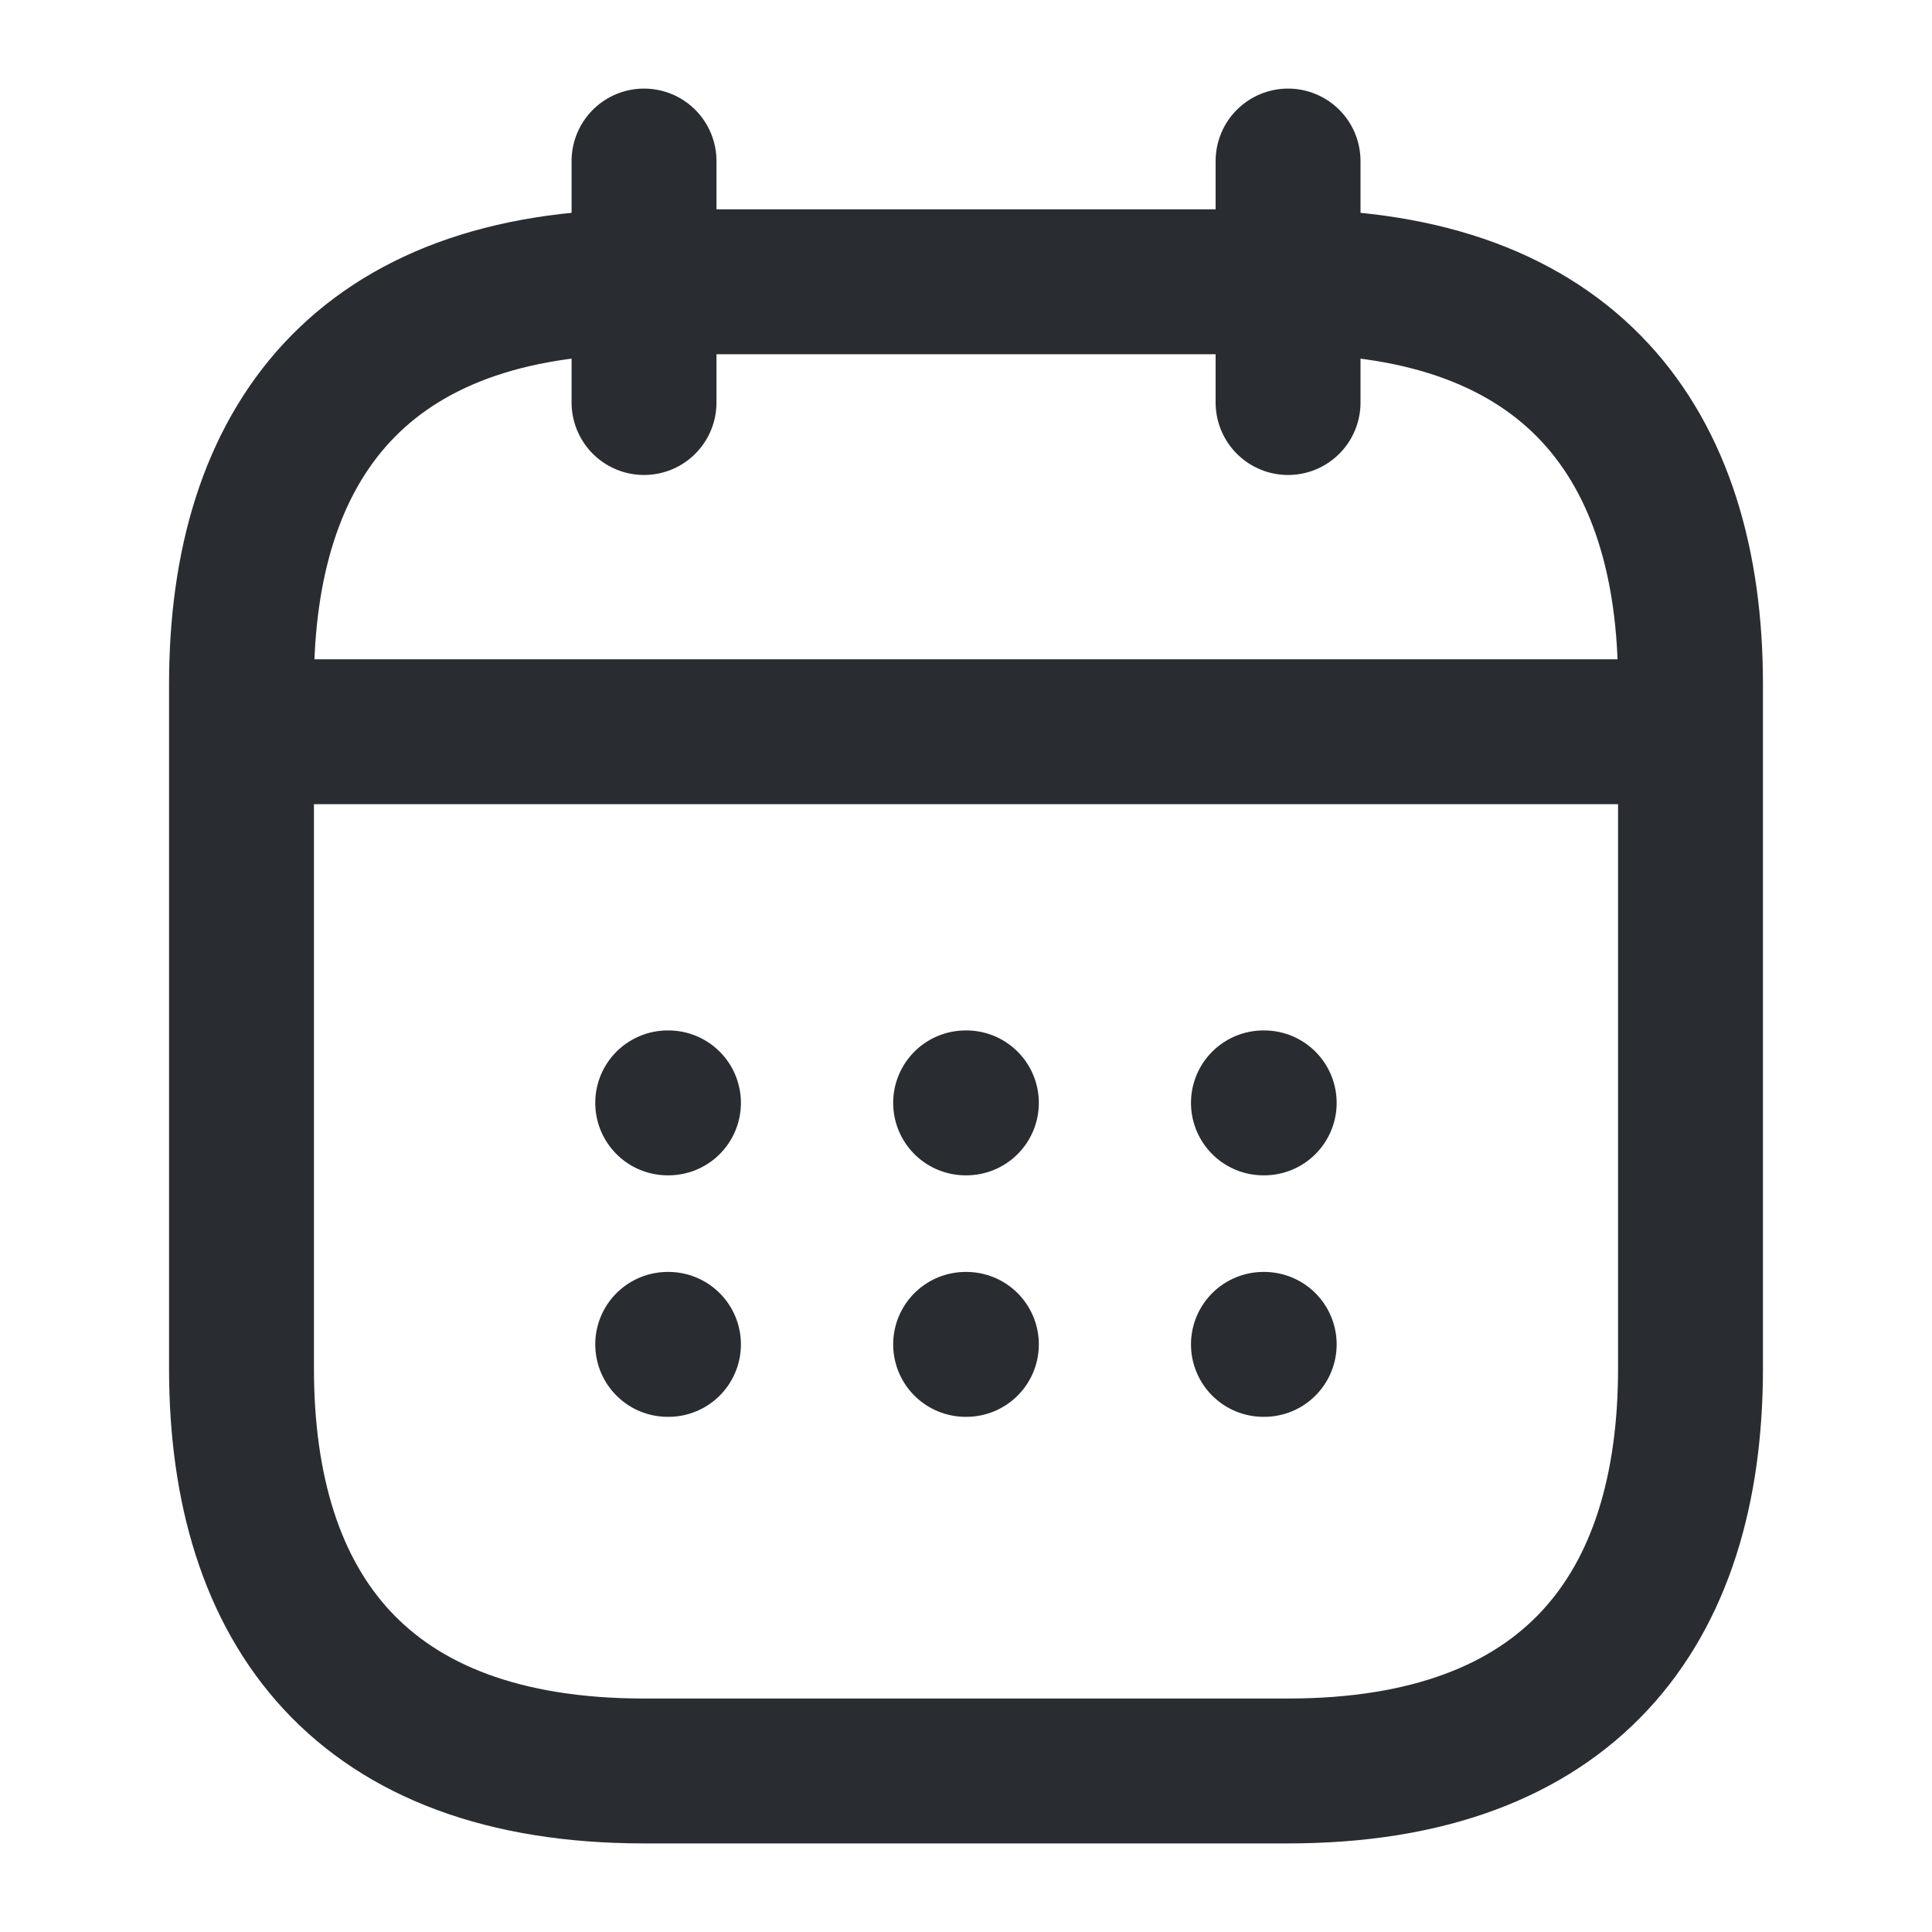
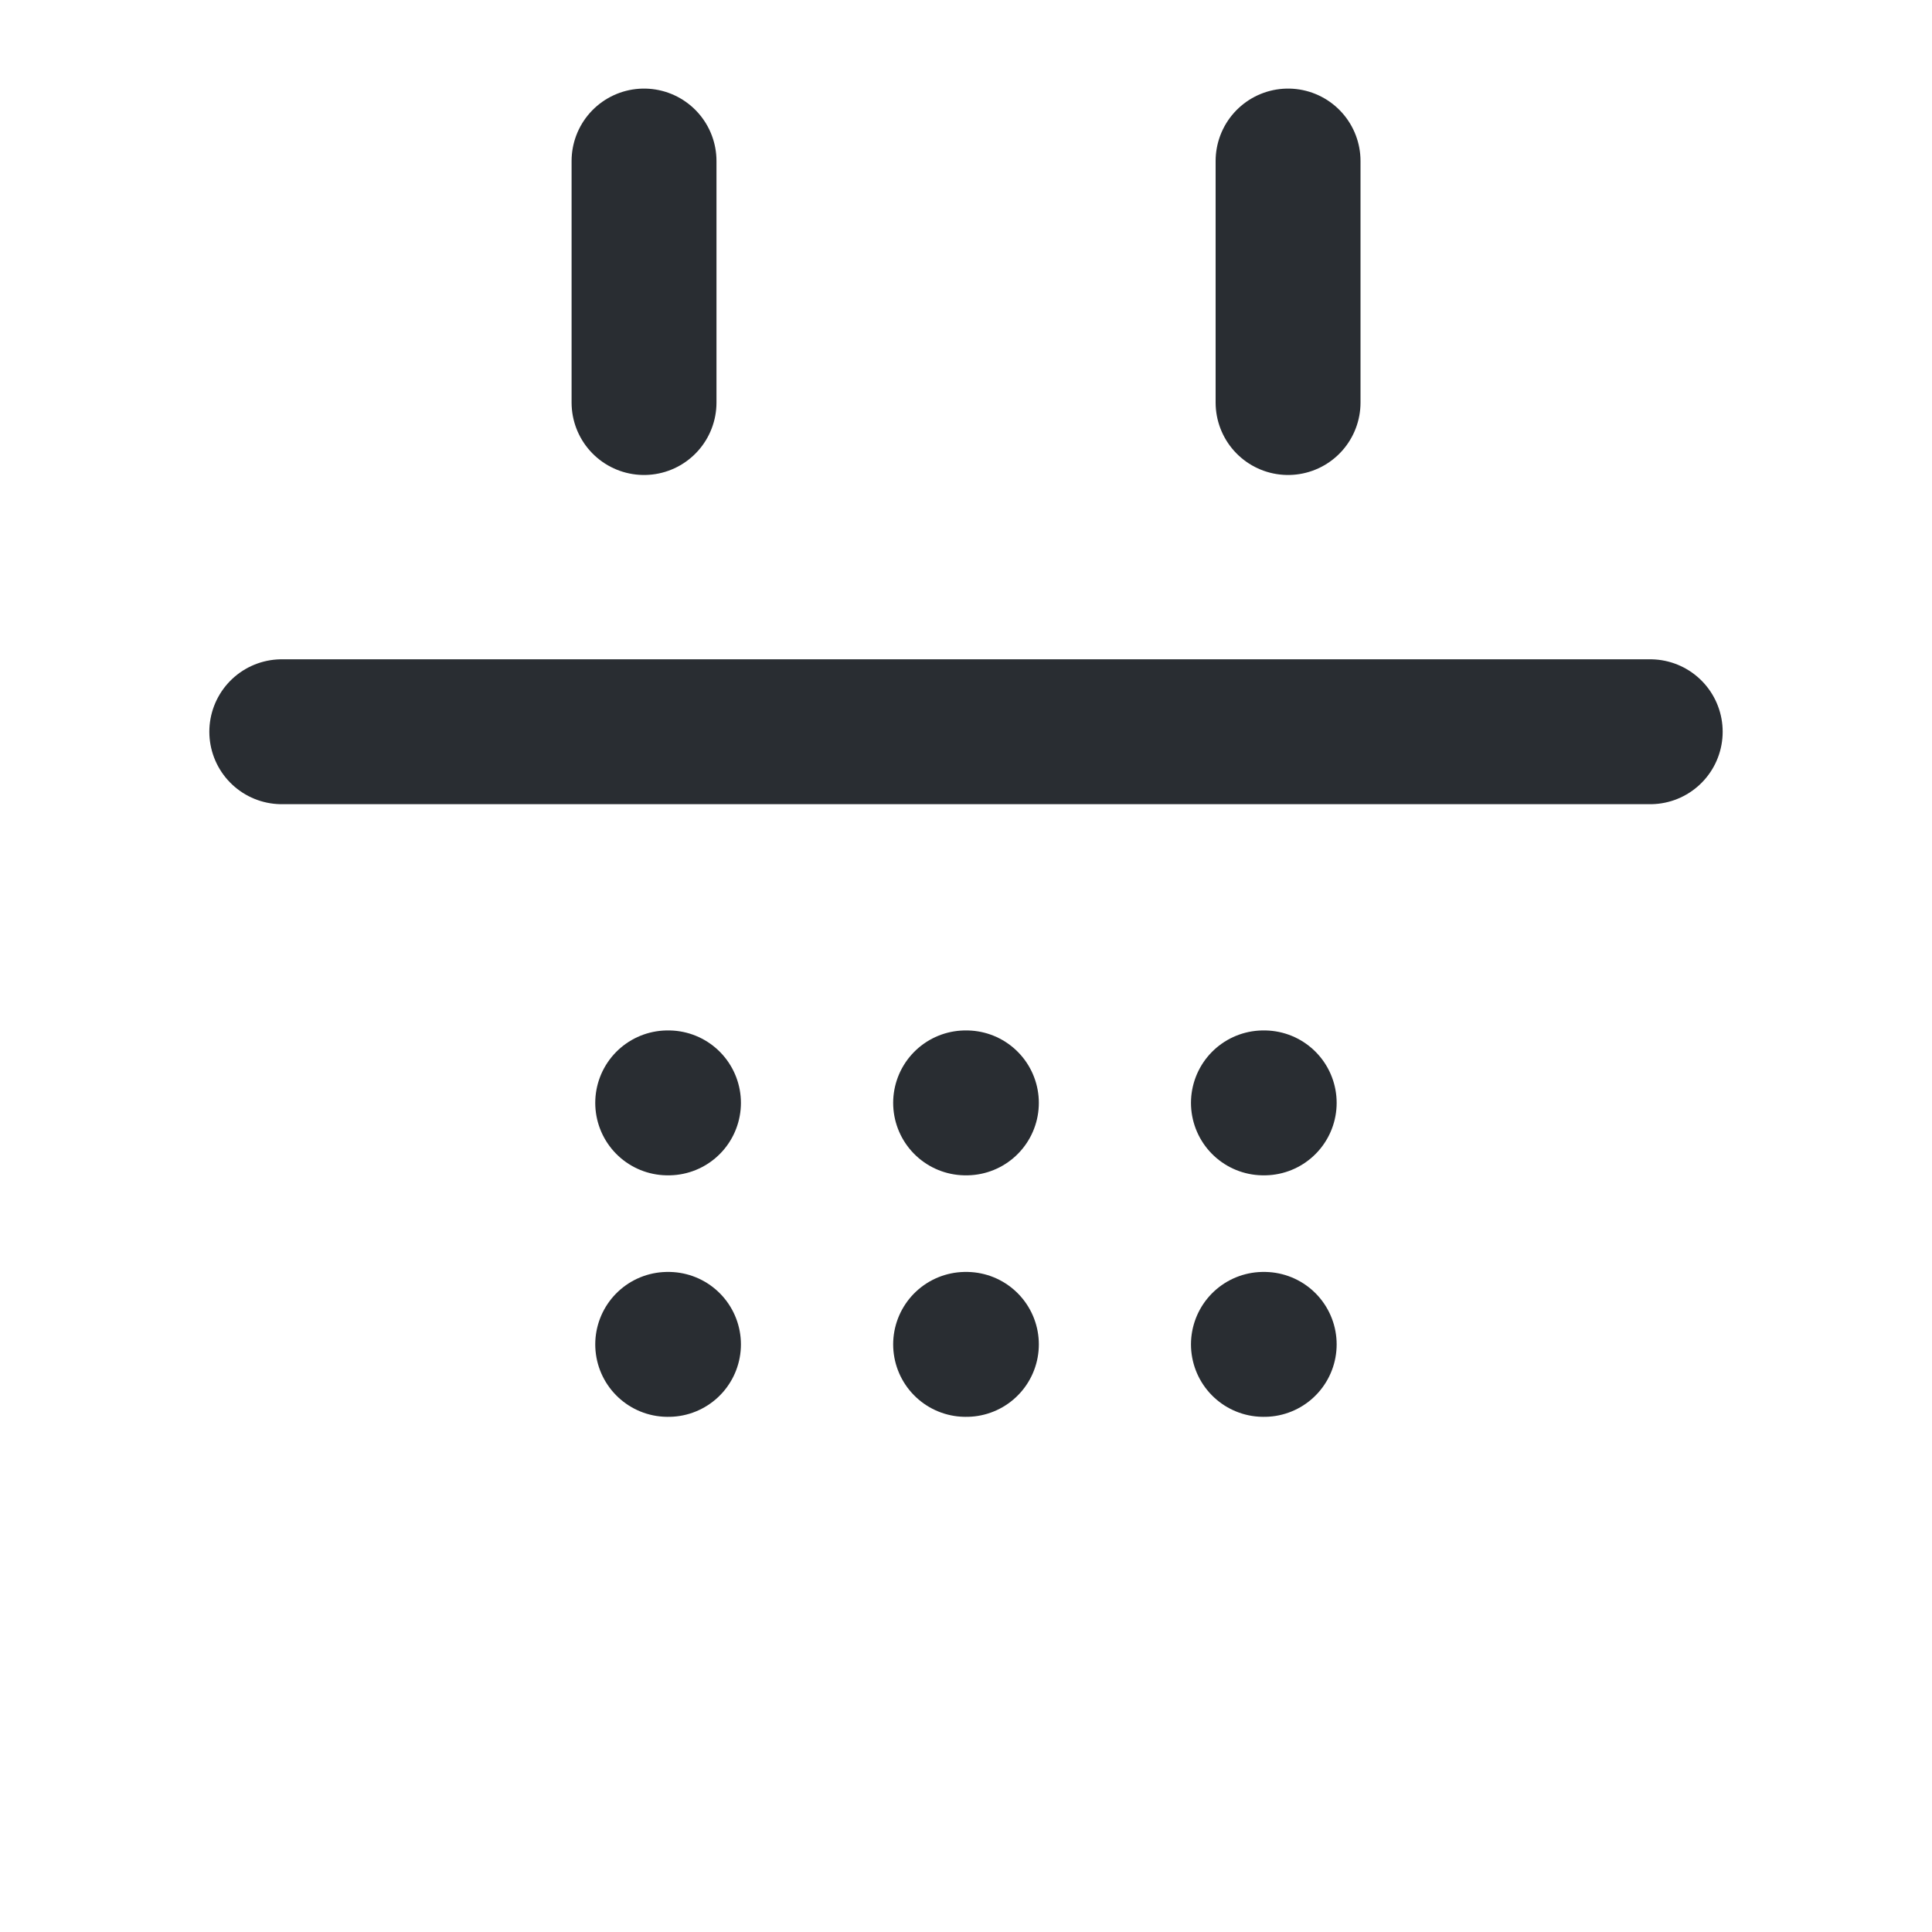
<svg xmlns="http://www.w3.org/2000/svg" width="20" height="20" viewBox="0 0 20 20" fill="none">
  <path d="M6.667 1.667V4.167" stroke="#292D32" stroke-width="1.5" stroke-miterlimit="10" stroke-linecap="round" stroke-linejoin="round" />
  <path d="M13.334 1.667V4.167" stroke="#292D32" stroke-width="1.5" stroke-miterlimit="10" stroke-linecap="round" stroke-linejoin="round" />
  <path d="M2.917 7.575H17.083" stroke="#292D32" stroke-width="1.5" stroke-miterlimit="10" stroke-linecap="round" stroke-linejoin="round" />
-   <path d="M17.5 7.083V14.167C17.5 16.667 16.25 18.333 13.333 18.333H6.667C3.75 18.333 2.5 16.667 2.5 14.167V7.083C2.5 4.583 3.75 2.917 6.667 2.917H13.333C16.25 2.917 17.5 4.583 17.5 7.083Z" stroke="#292D32" stroke-width="1.5" stroke-miterlimit="10" stroke-linecap="round" stroke-linejoin="round" />
  <path d="M13.079 11.417H13.087" stroke="#292D32" stroke-width="1.5" stroke-linecap="round" stroke-linejoin="round" />
  <path d="M13.079 13.917H13.087" stroke="#292D32" stroke-width="1.5" stroke-linecap="round" stroke-linejoin="round" />
  <path d="M9.996 11.417H10.004" stroke="#292D32" stroke-width="1.5" stroke-linecap="round" stroke-linejoin="round" />
  <path d="M9.996 13.917H10.004" stroke="#292D32" stroke-width="1.5" stroke-linecap="round" stroke-linejoin="round" />
  <path d="M6.912 11.417H6.92" stroke="#292D32" stroke-width="1.5" stroke-linecap="round" stroke-linejoin="round" />
  <path d="M6.912 13.917H6.92" stroke="#292D32" stroke-width="1.5" stroke-linecap="round" stroke-linejoin="round" />
</svg>